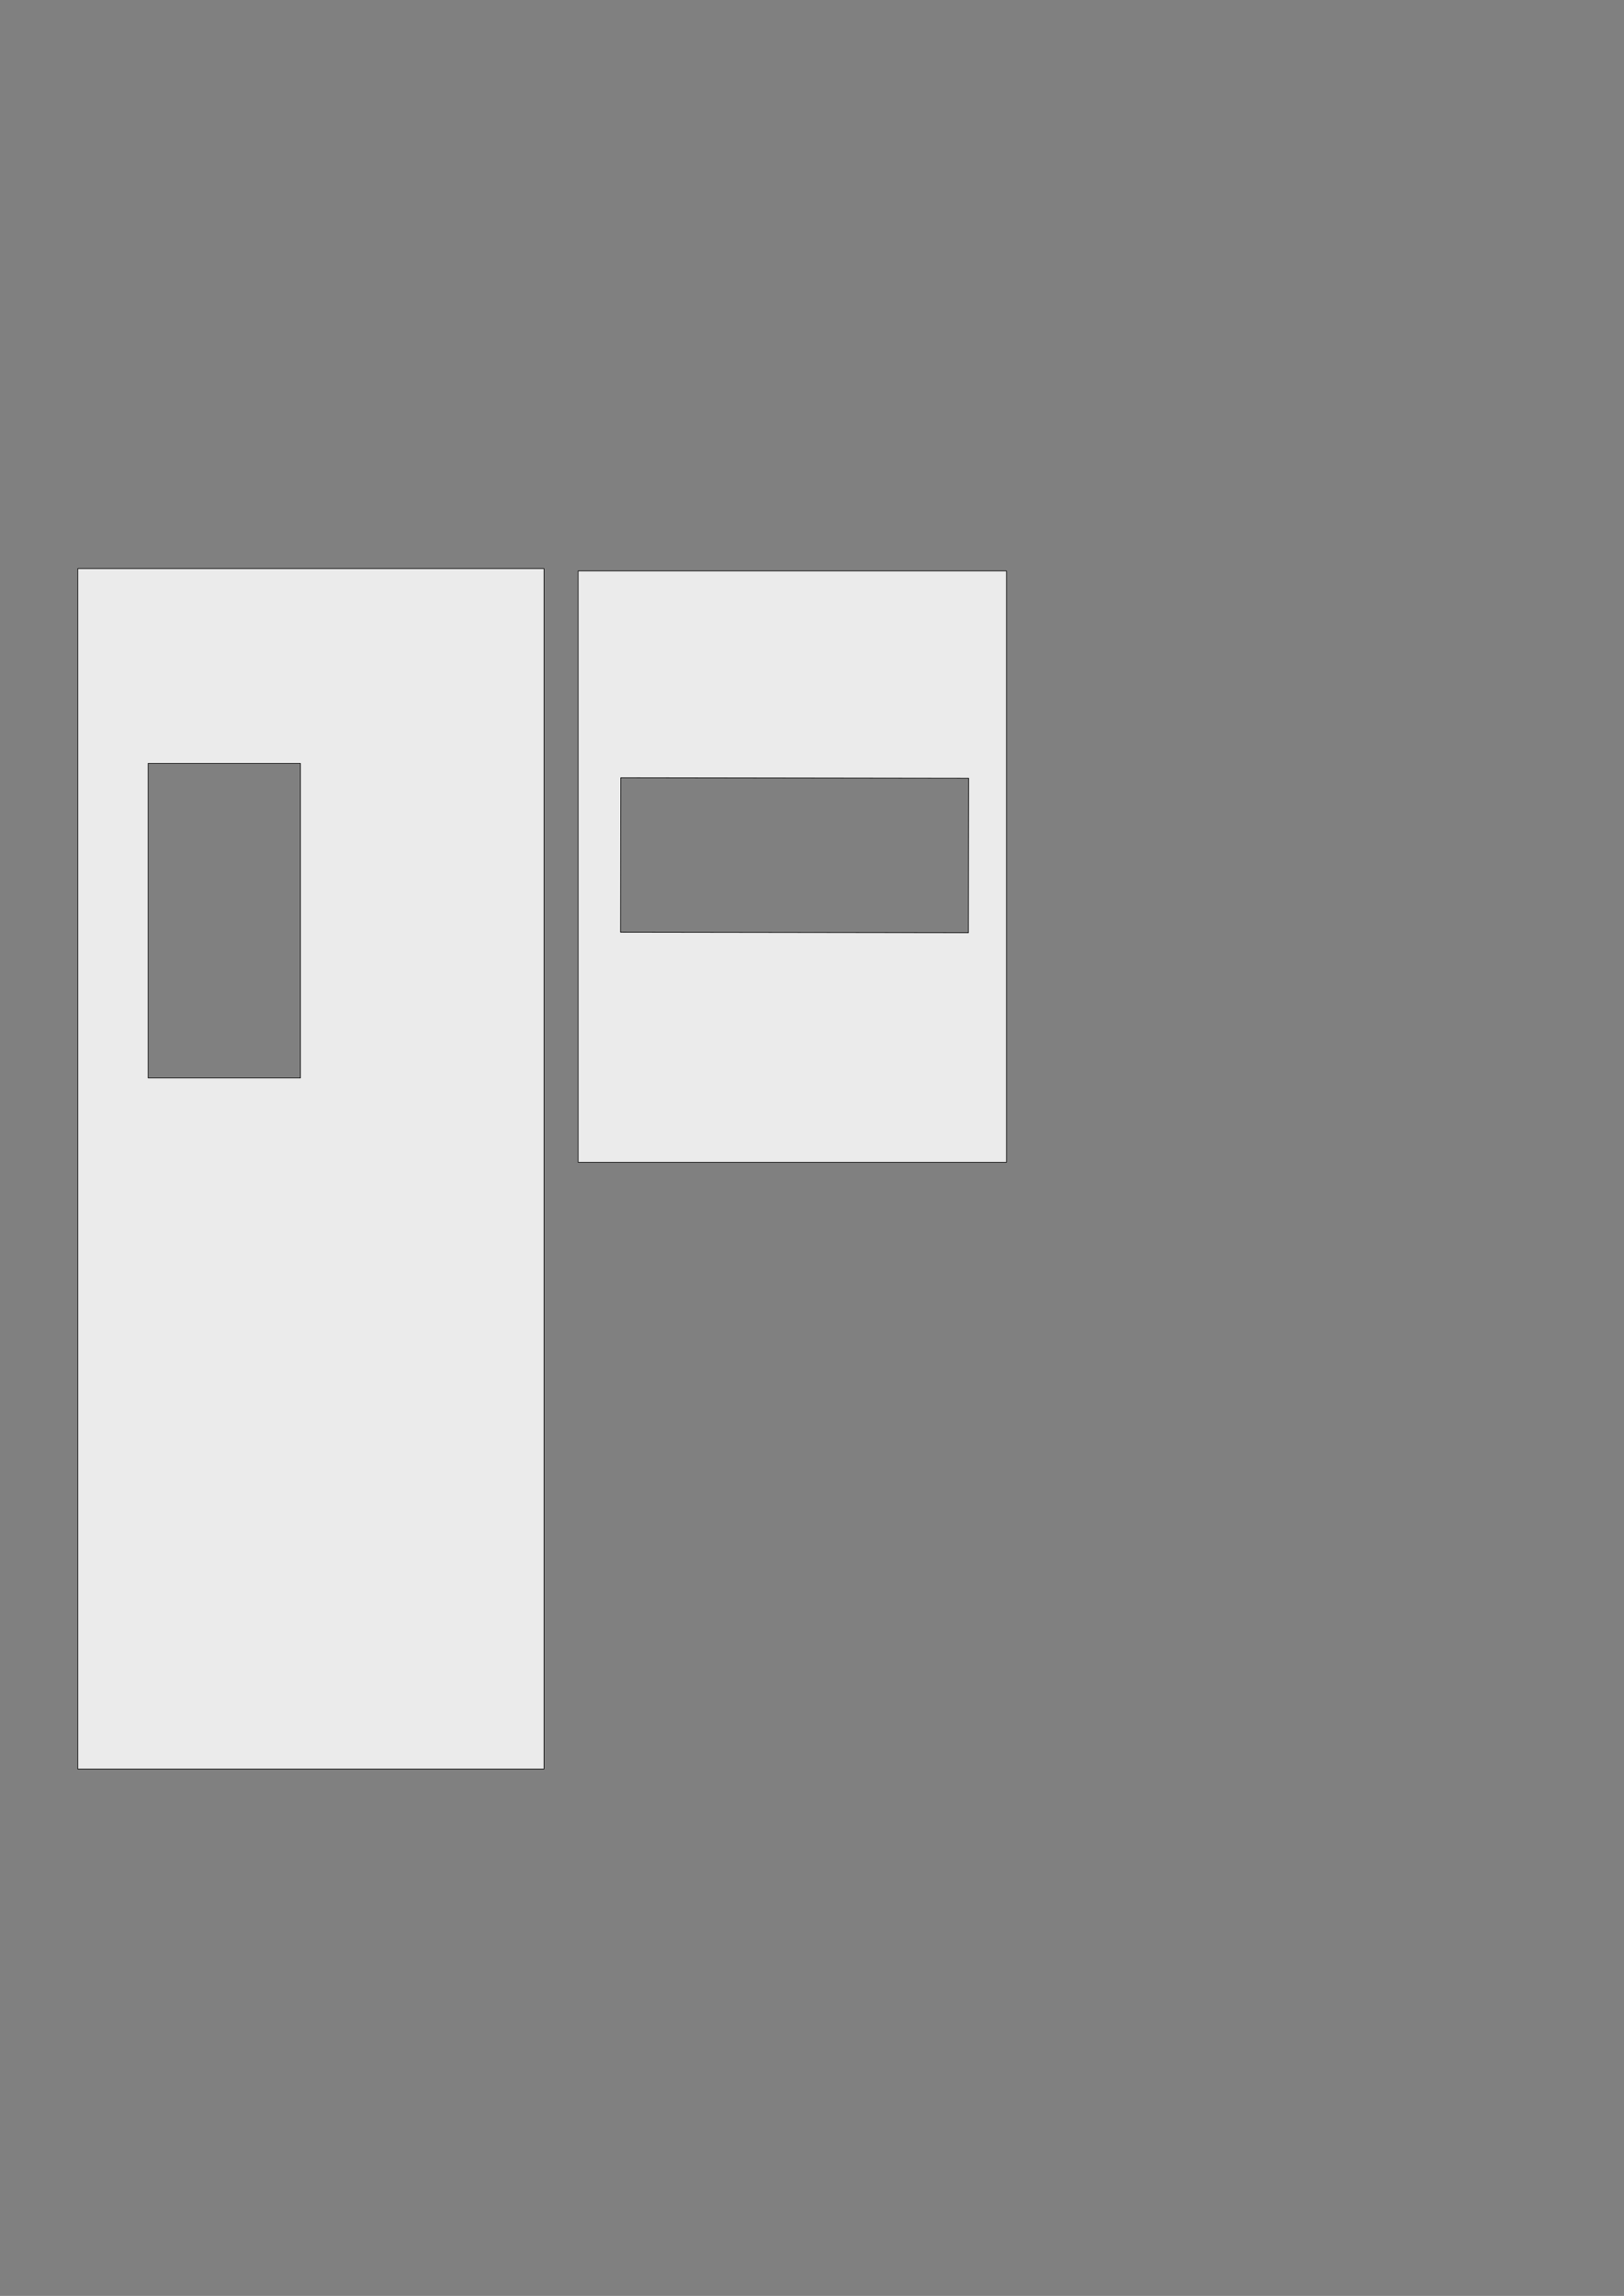
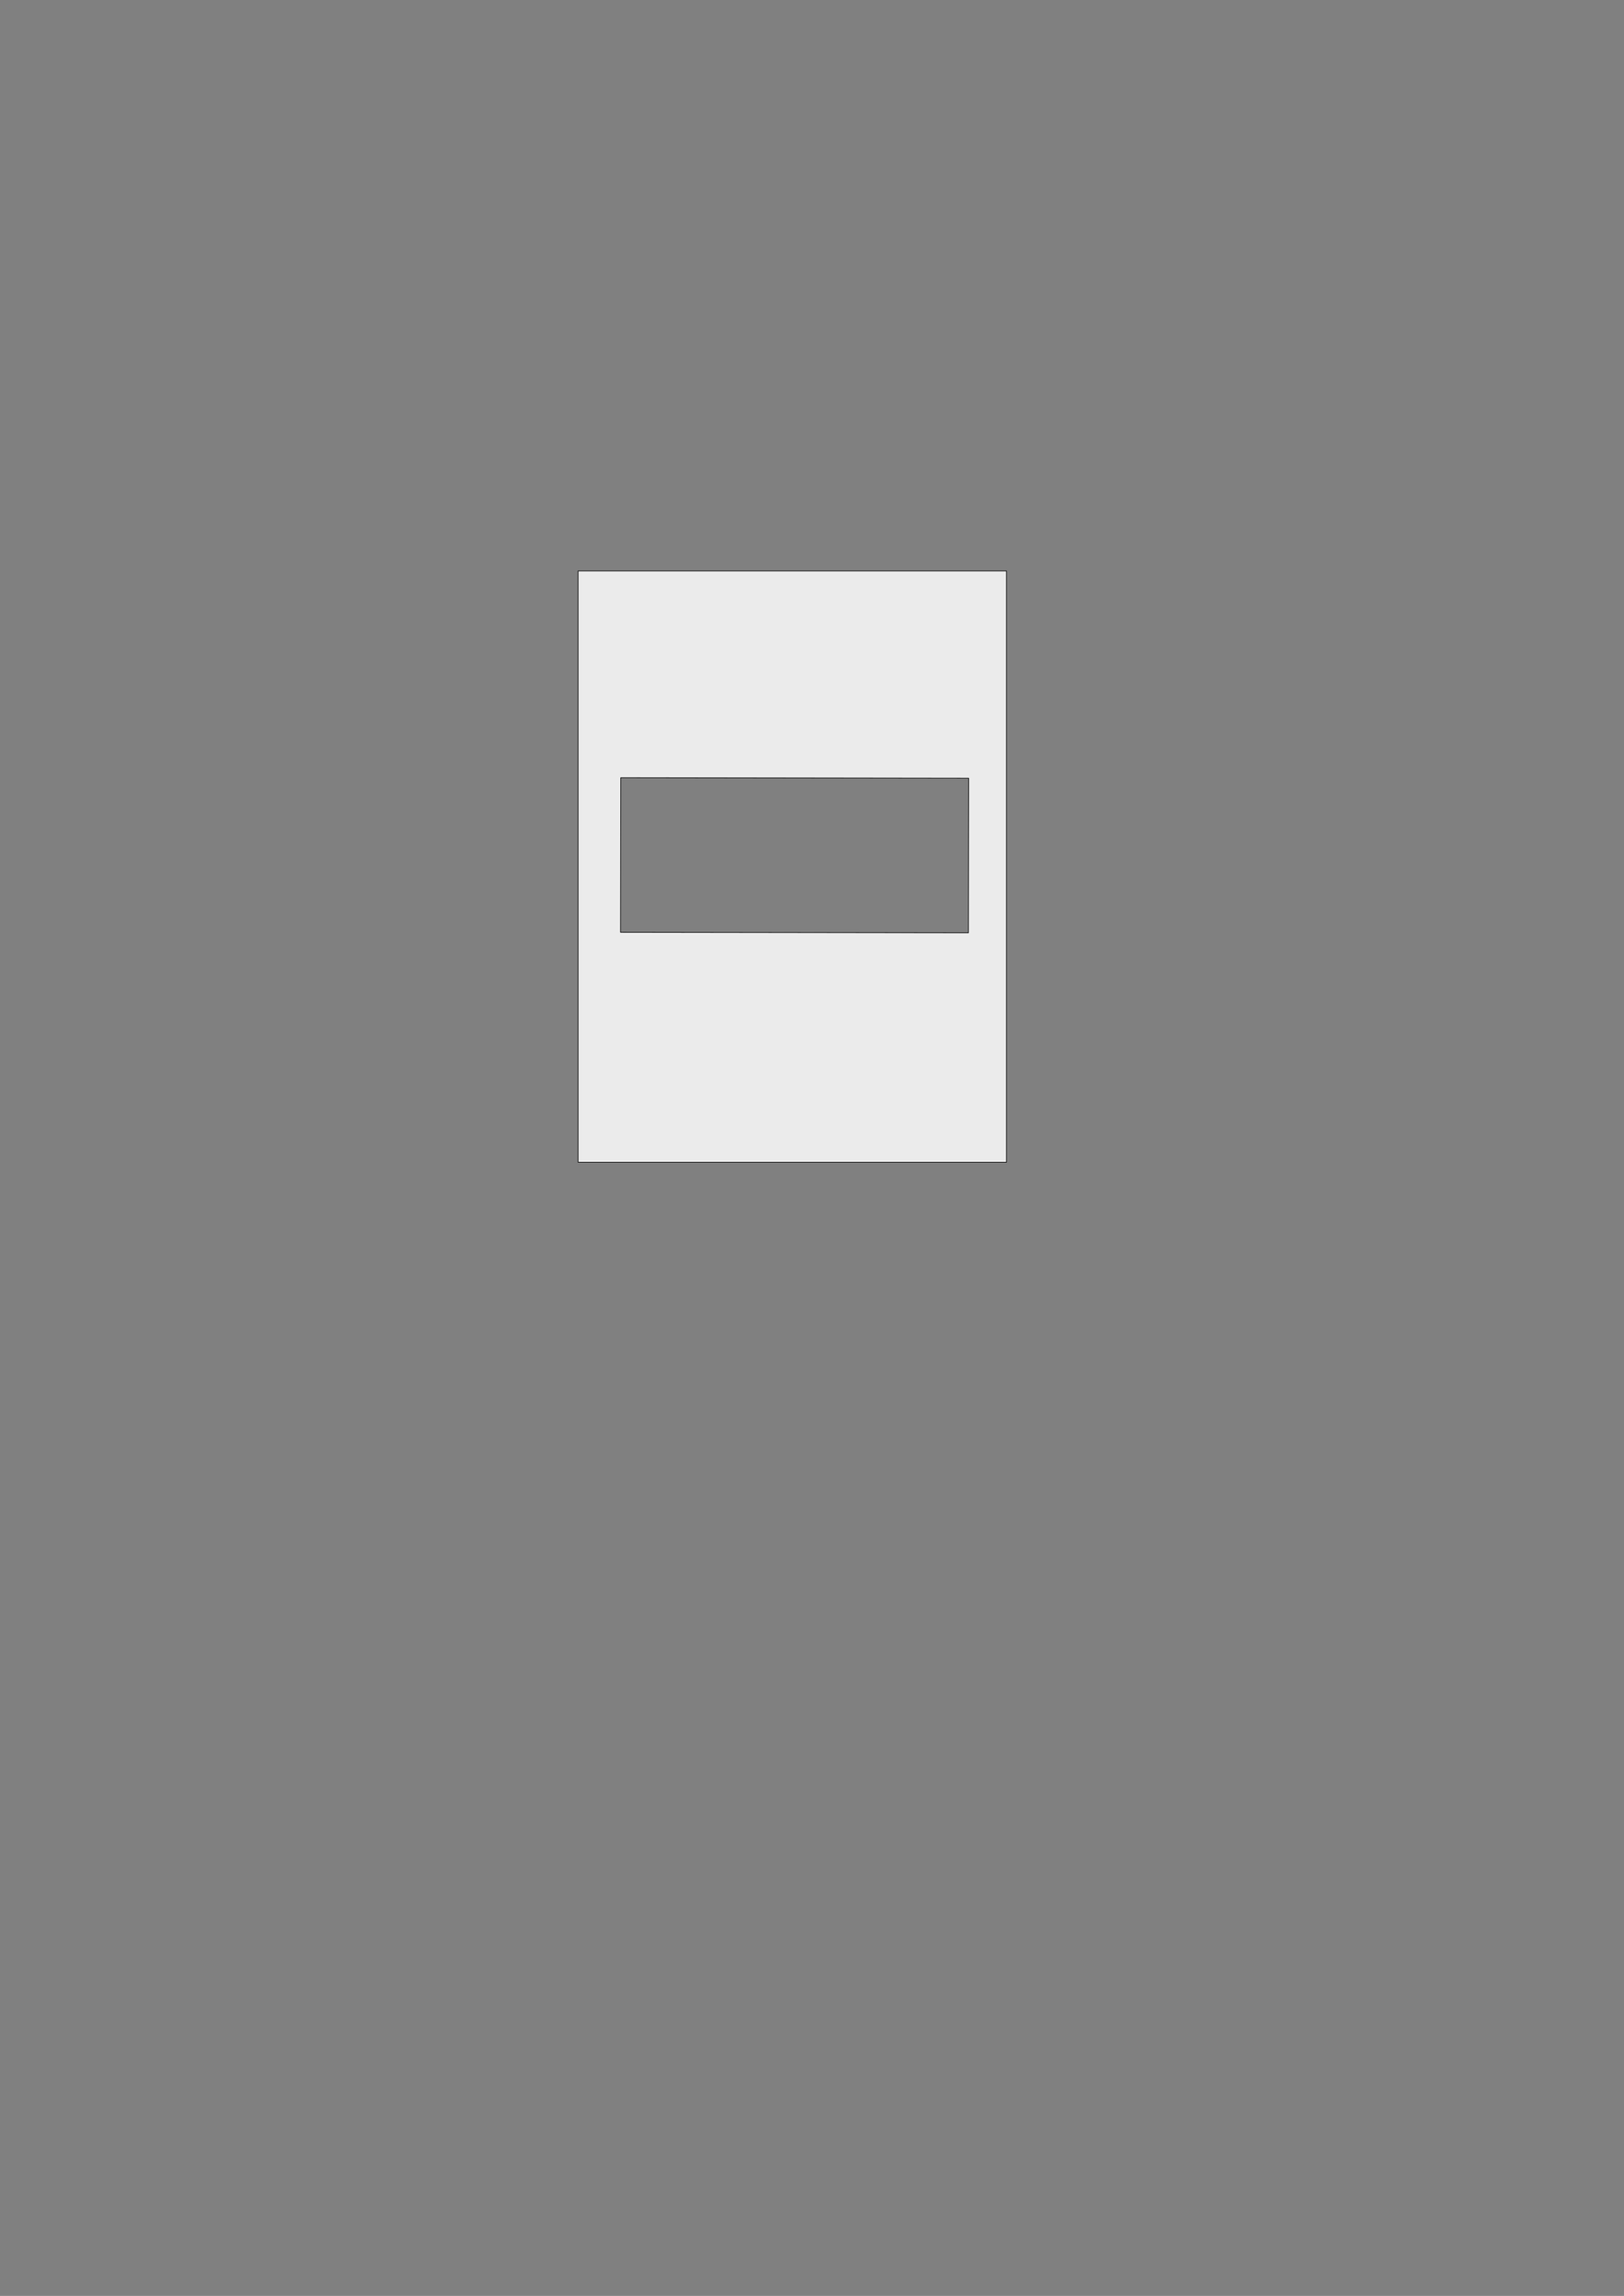
<svg xmlns="http://www.w3.org/2000/svg" width="100%" height="100%" viewBox="0 0 2481 3508" version="1.1" xml:space="preserve" style="fill-rule:evenodd;clip-rule:evenodd;stroke-linecap:round;stroke-linejoin:round;stroke-miterlimit:1.5;">
  <rect x="0" y="0" width="2481" height="3508" fill="#808080" stroke="none" />
-   <path d="M831.065,868.766L831.065,2703.02L118.861,2703.02L118.861,868.766L831.065,868.766ZM458.999,1166.48L226.322,1166.48L226.322,1647.08L458.999,1647.08L458.999,1166.48Z" style="fill:rgb(235,235,235);stroke:black;stroke-width:1px;" />
  <g transform="matrix(1,0,0,1,-665.009,-260.609)">
    <path d="M2202.56,1132.95L2202.56,2036.5L1548.23,2036.5L1548.23,1132.95L2202.56,1132.95ZM2144.48,1685.88L2144.83,1449.66L1613.34,1448.87L1612.98,1685.09L2144.48,1685.88Z" style="fill:rgb(235,235,235);stroke:black;stroke-width:1px;" />
  </g>
</svg>